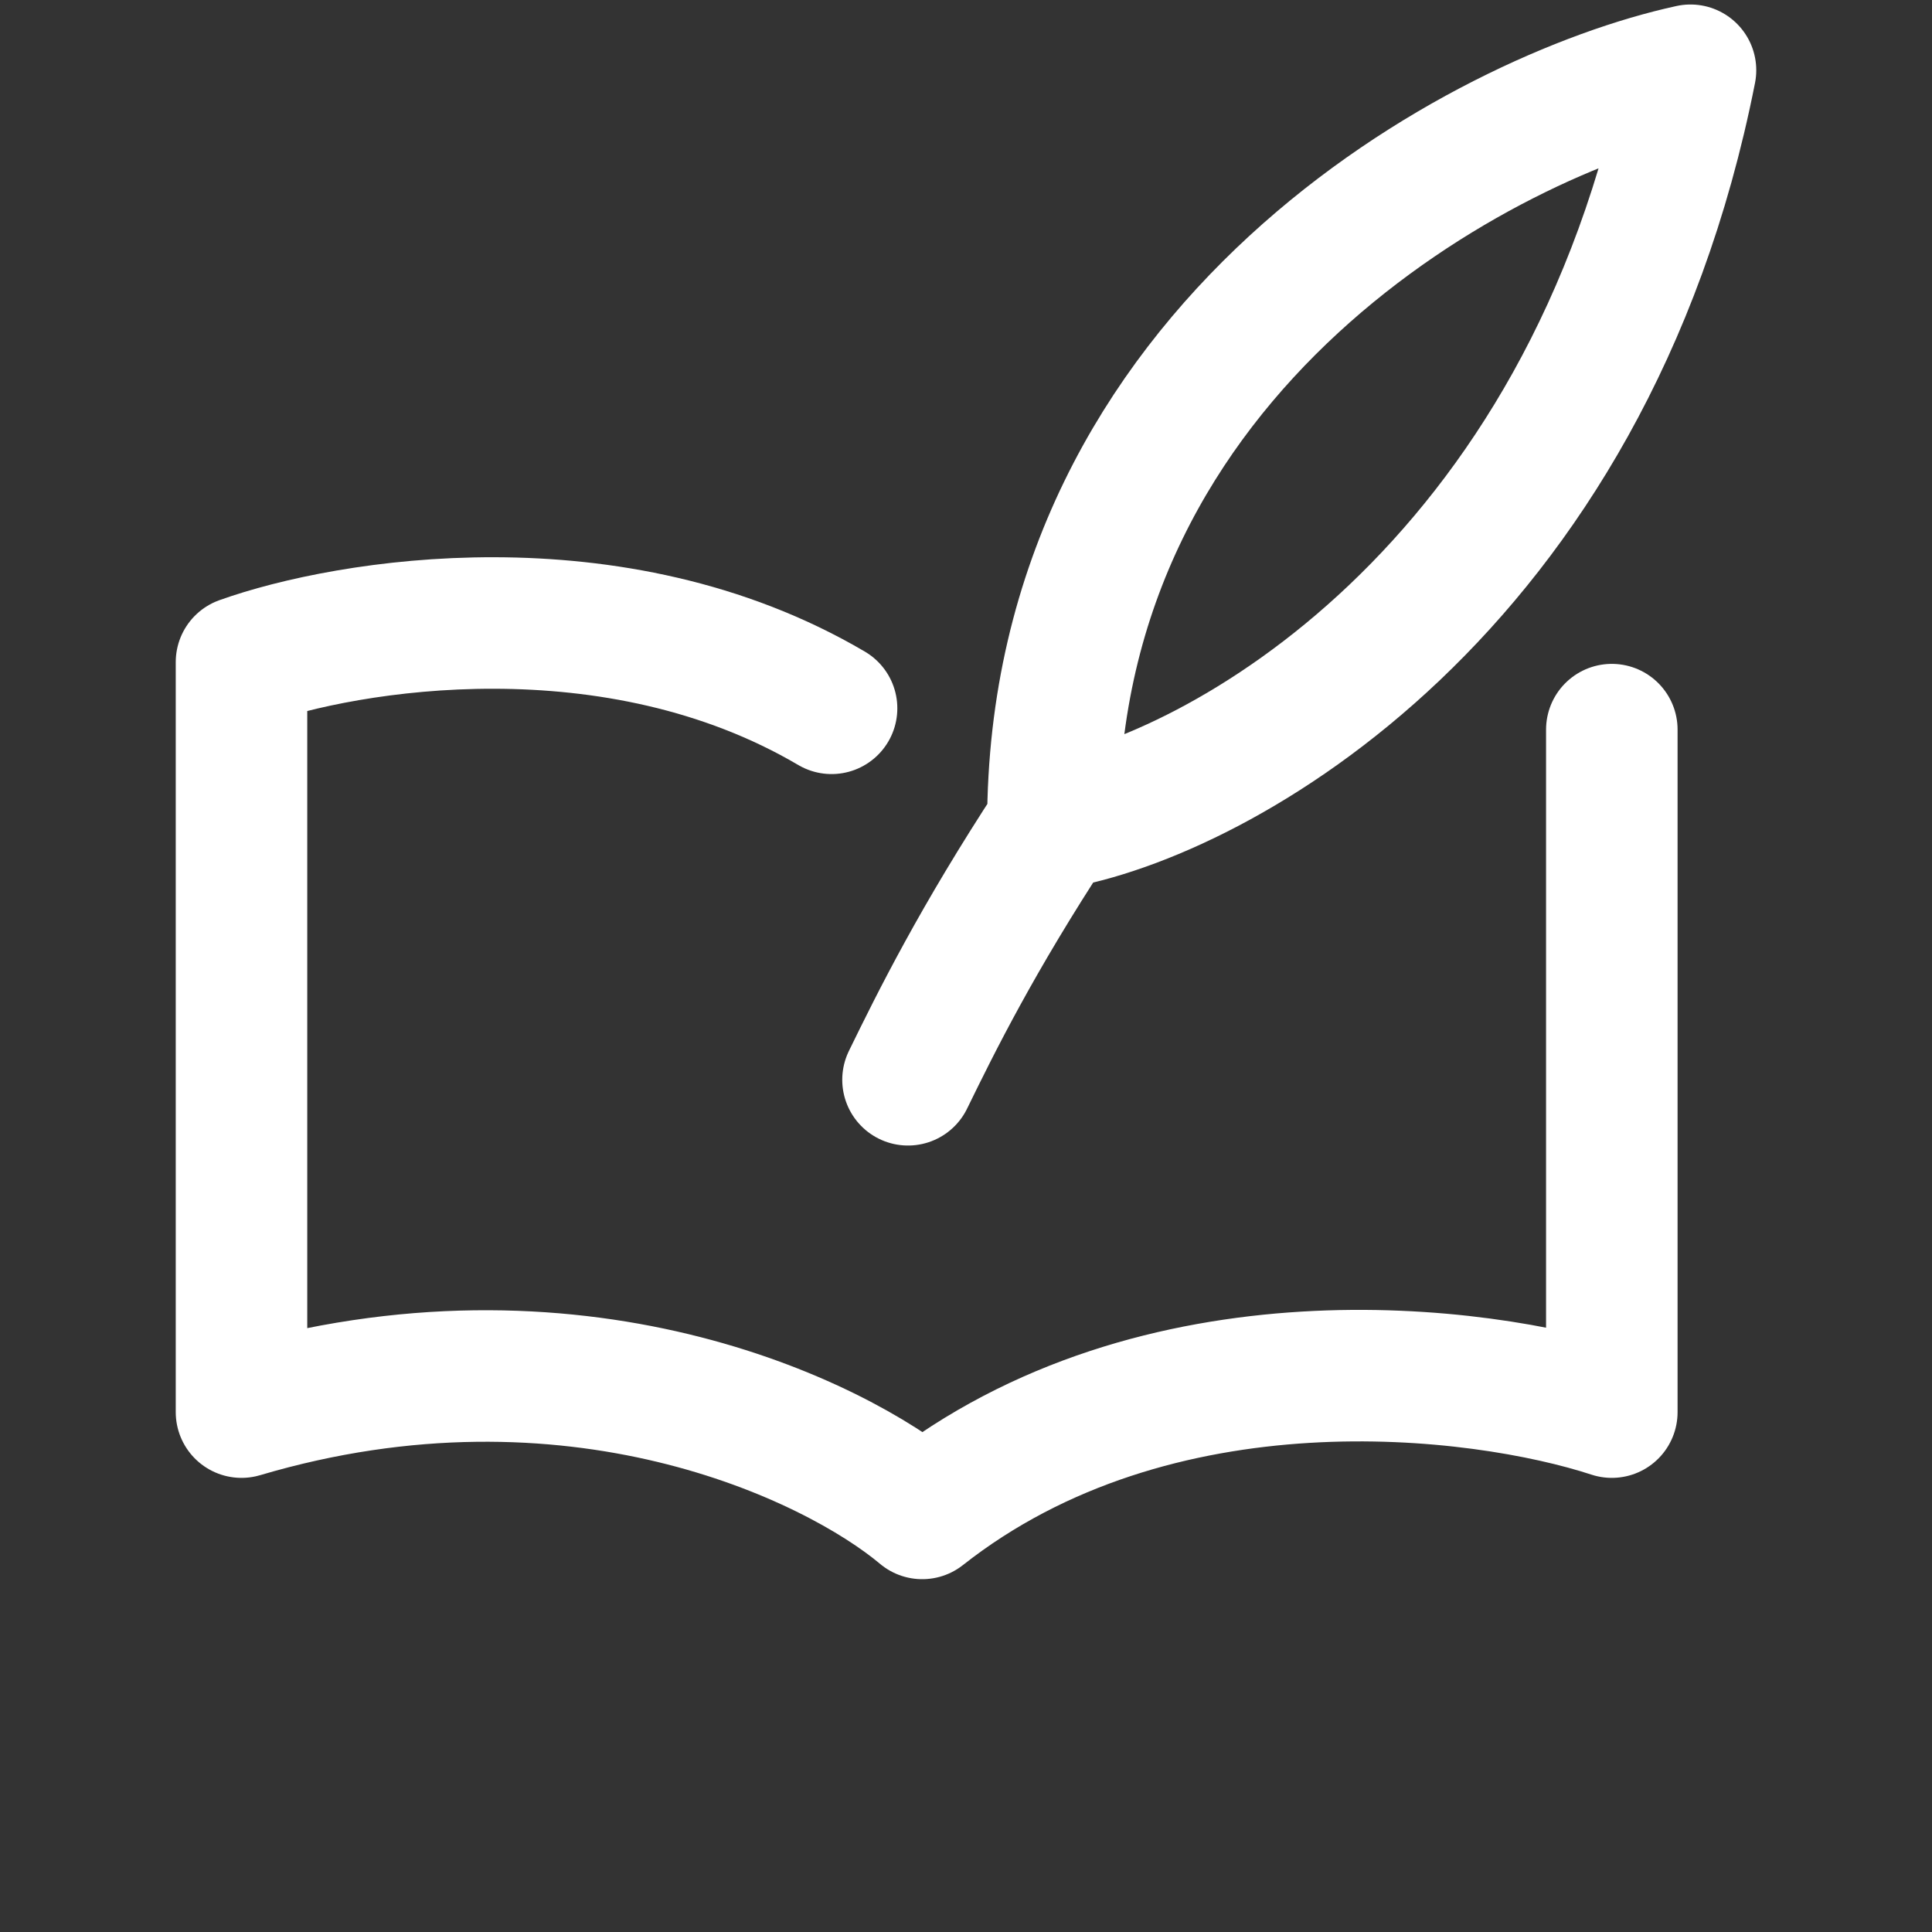
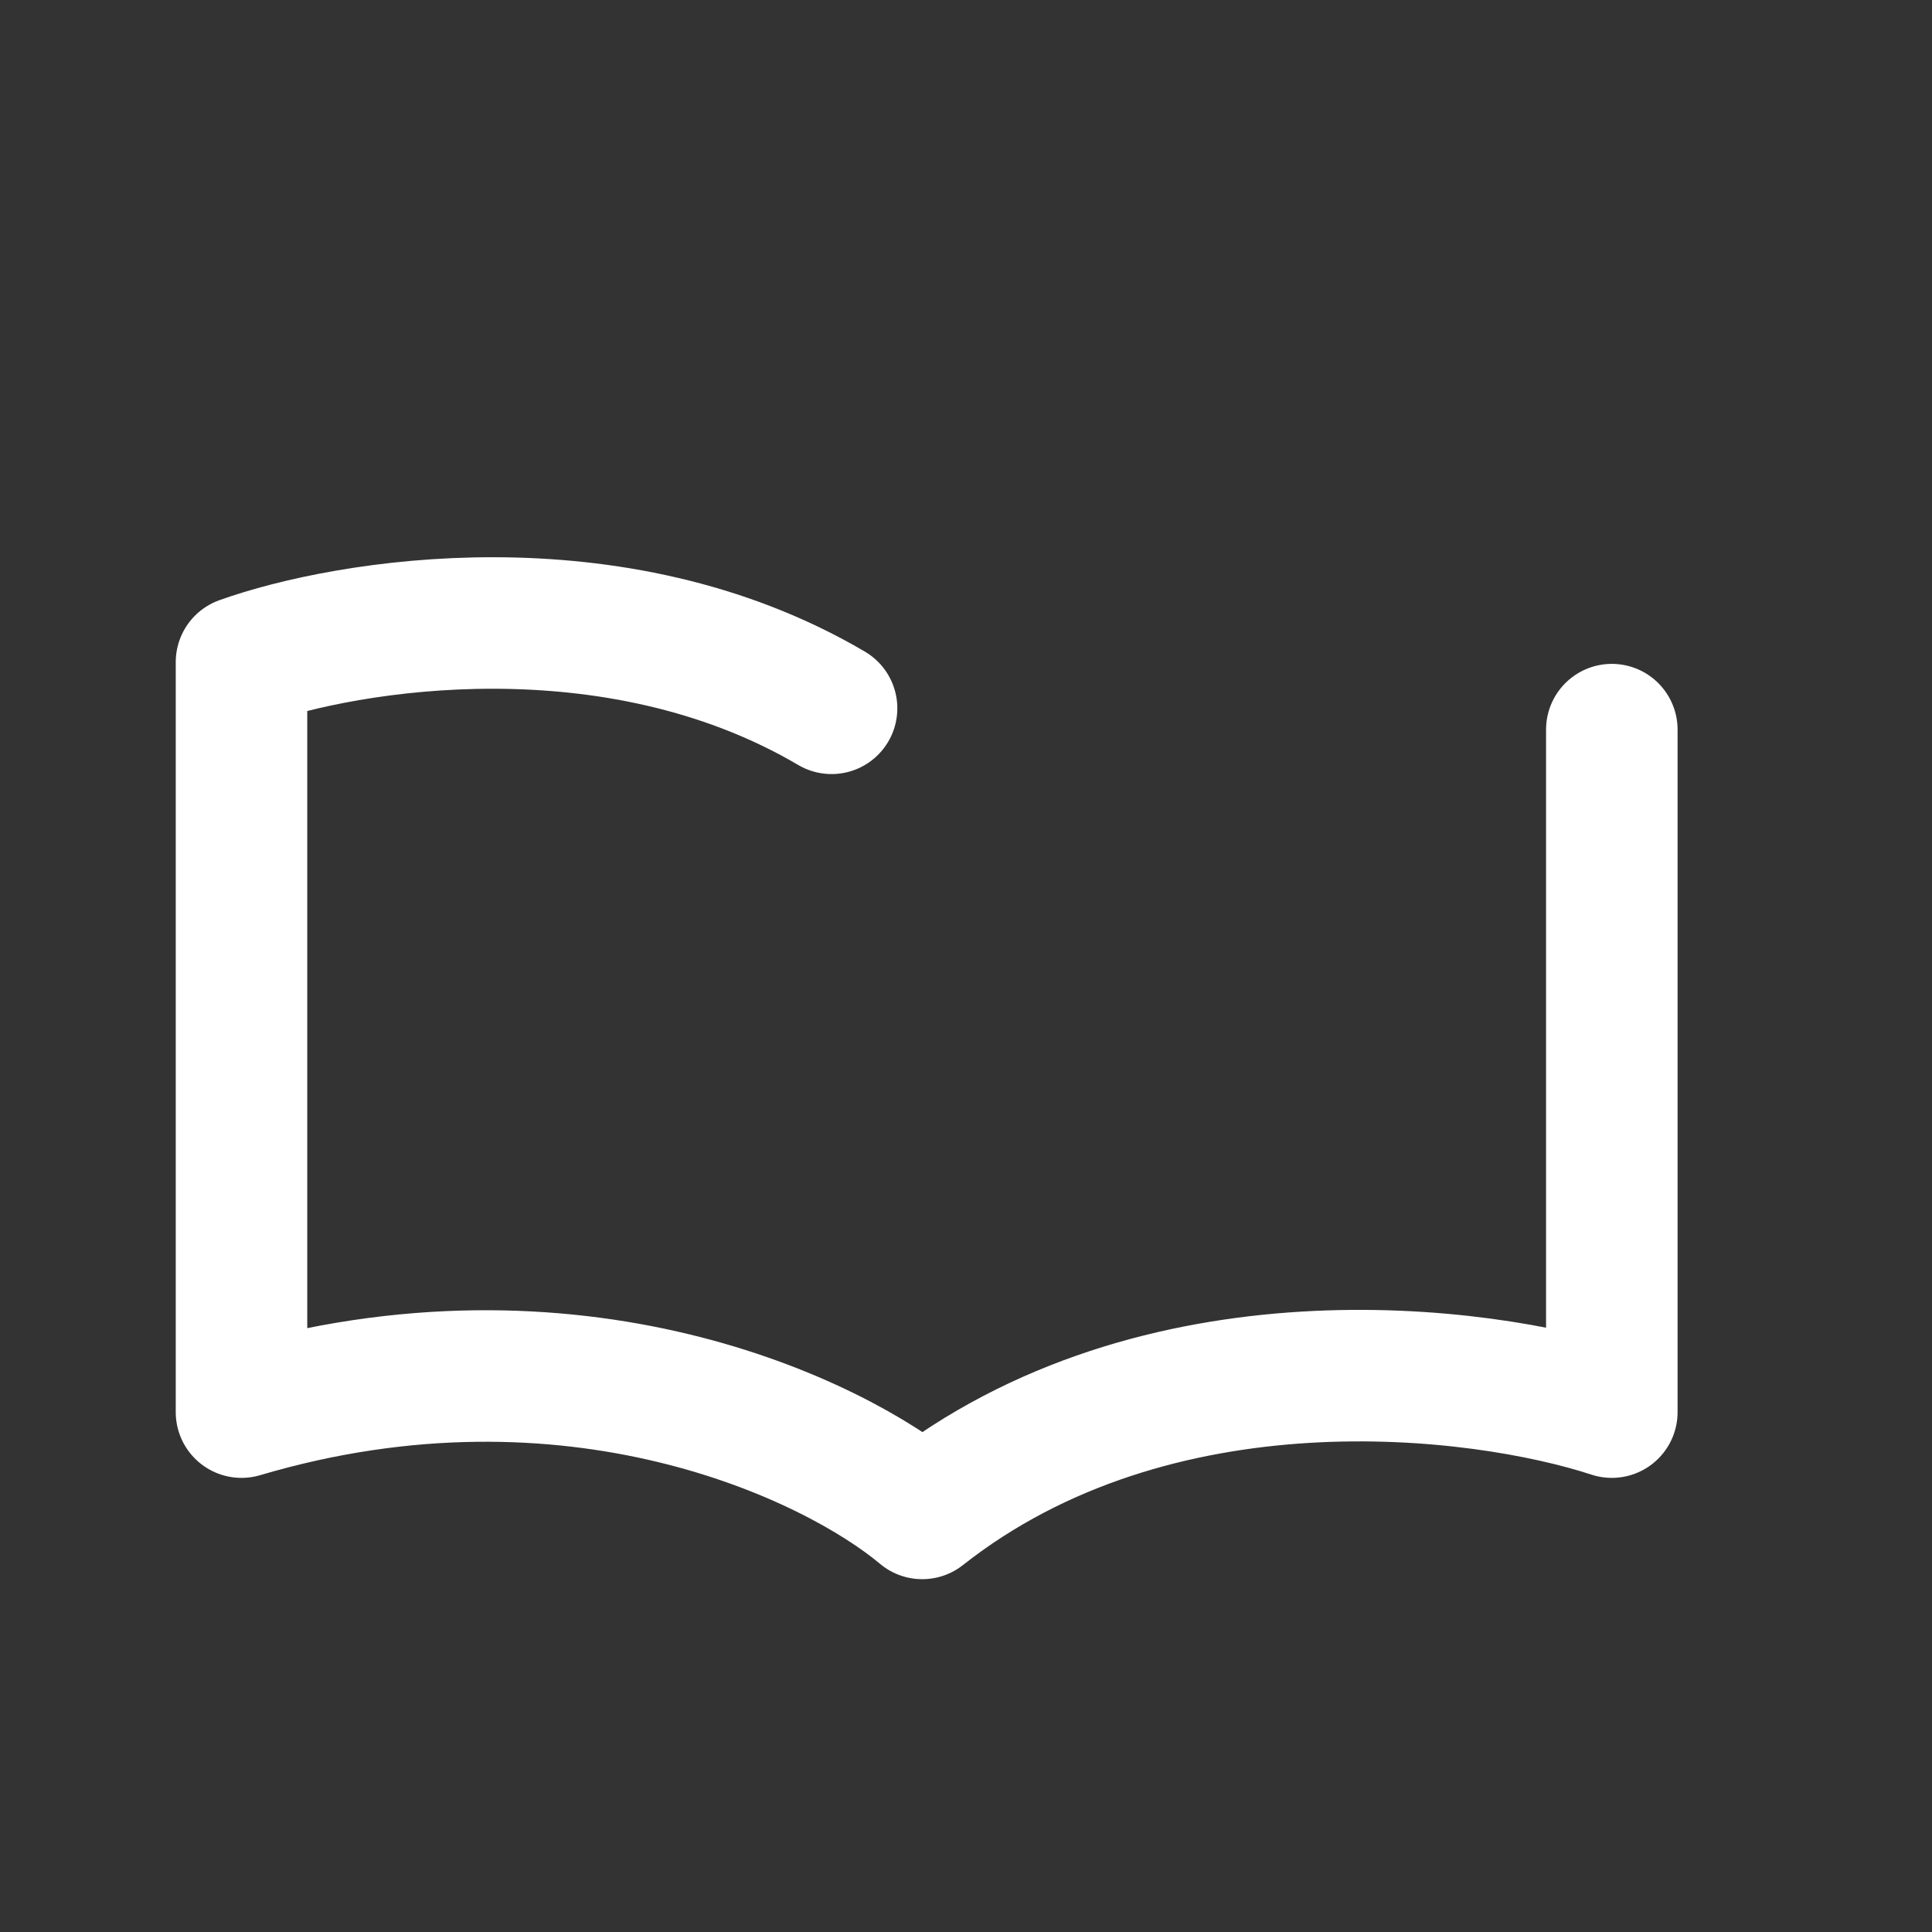
<svg xmlns="http://www.w3.org/2000/svg" width="55" height="55" viewBox="0 0 55 55" fill="none">
  <rect x="0" y="0" width="55" height="55" fill="#333333" stroke="none" />
-   <path d="M25.849 30.739C26.655 29.089 27.808 26.755 29.974 23.451M29.974 23.451C34.656 22.672 45.191 16.851 48.125 2C42.221 3.283 29.974 9.81 29.974 23.451Z" stroke="white" stroke-width="3.744" stroke-linecap="round" stroke-linejoin="round" />
  <path d="M45.885 20.771V40.2C42.124 38.969 32.932 37.822 26.254 43.084C23.724 40.959 16.306 37.407 6.875 40.2V18.849C9.894 17.769 17.48 16.521 23.673 20.164" stroke="white" stroke-width="3.744" stroke-linecap="round" stroke-linejoin="round" />
</svg>